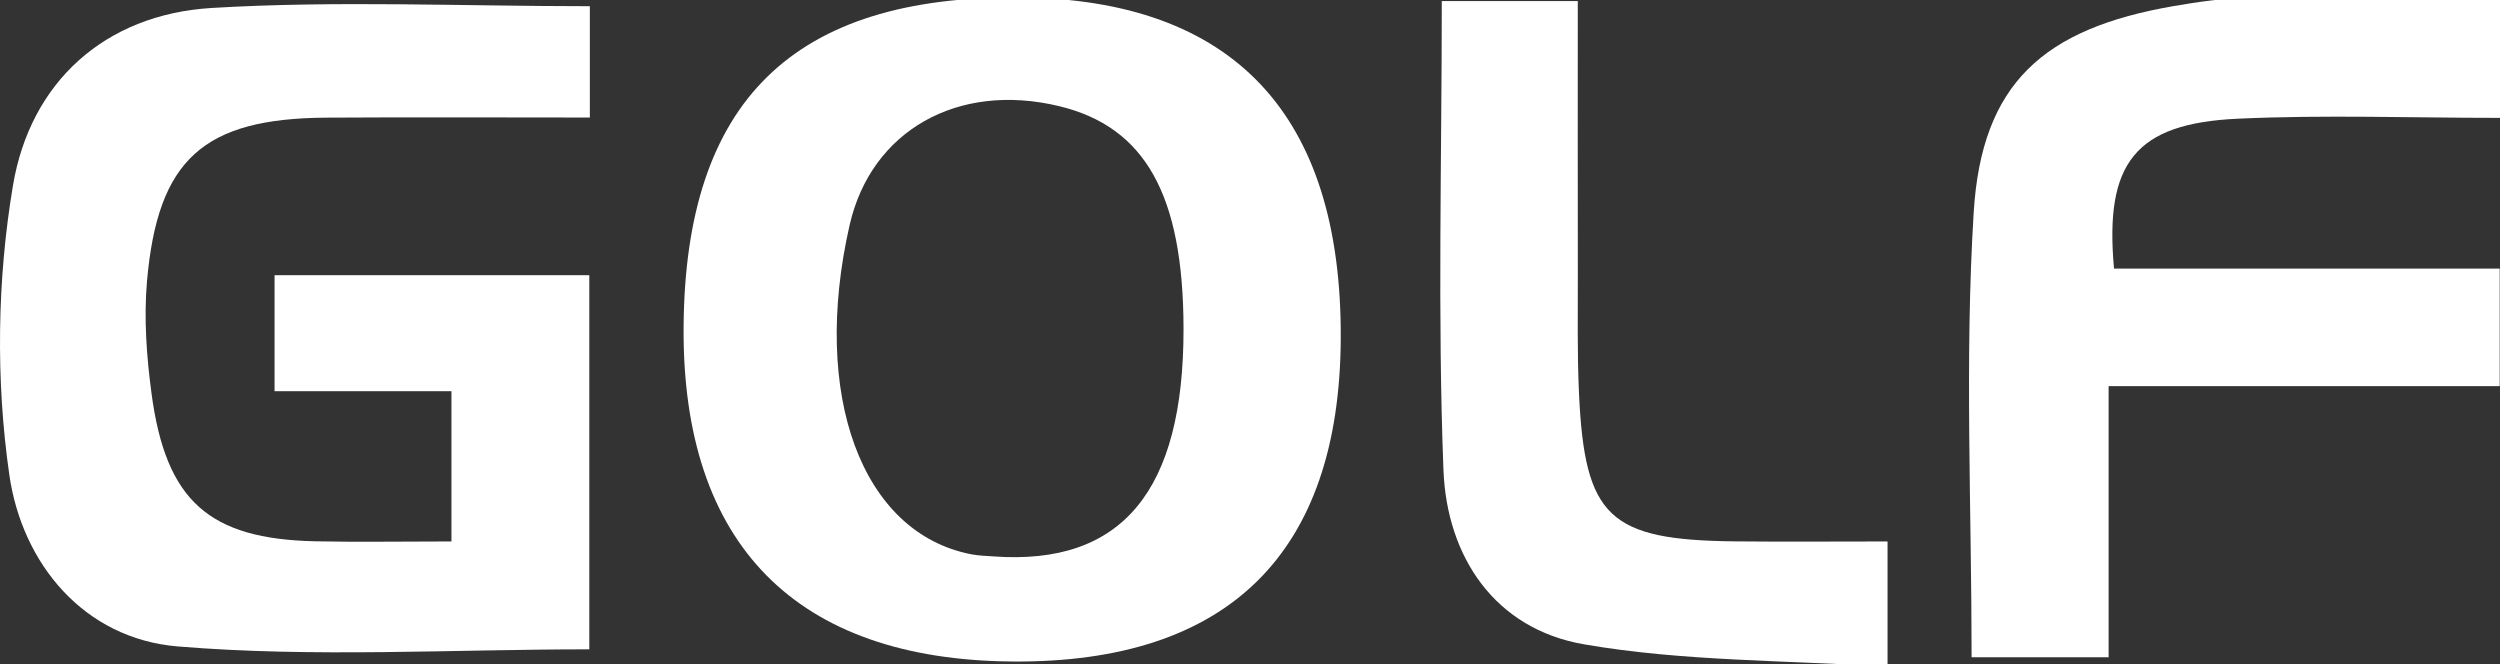
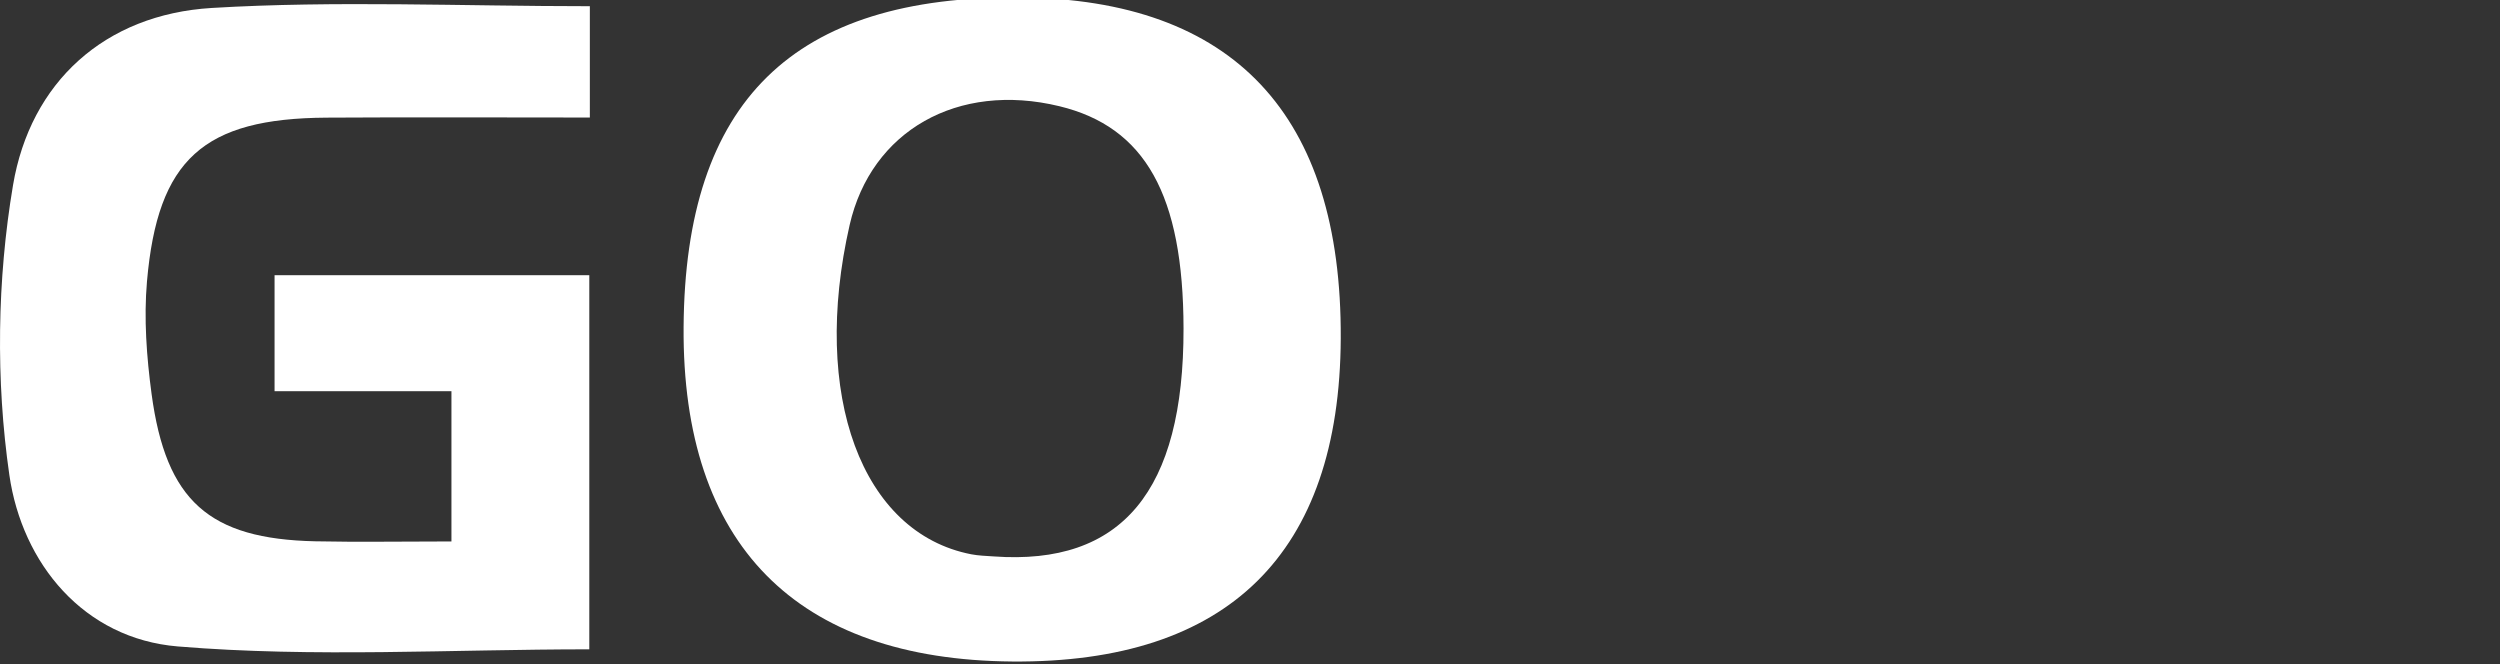
<svg xmlns="http://www.w3.org/2000/svg" version="1.1" id="レイヤー_1" x="0px" y="0px" width="320px" height="85px" viewBox="0 0 320 85" enable-background="new 0 0 320 85" xml:space="preserve">
  <rect x="0" y="0" width="320" height="85" fill="#333333" stroke="none" />
  <g>
    <path fill="#FFFFFF" d="M57.785,69.305v-19.23H35.144V35.228H75.43v47.885c-17.64,0-35.256,1.075-52.665-0.368    C10.721,81.75,2.828,72.126,1.196,60.795c-1.749-12.128-1.567-24.994,0.469-37.084C3.882,10.549,13.382,1.845,27.115,1.018    C43.037,0.062,59.063,0.795,75.5,0.795v14.249c-11.352,0-22.531-0.057-33.708,0.014c-15.736,0.098-21.612,5.315-22.978,20.953    c-0.414,4.754-0.05,9.66,0.588,14.412c1.845,13.705,7.356,18.563,20.947,18.863C45.797,69.404,51.251,69.305,57.785,69.305" />
    <path fill="#FFFFFF" d="M87.5,41.879c0.195-28.944,13.995-42.455,43.114-42.201c27.279,0.236,41.142,14.993,41.002,43.646    c-0.136,27.521-14.415,41.567-42.044,41.349C101.859,84.455,87.31,69.657,87.5,41.879 M151.492,42.038    c-0.031-17.072-4.902-25.787-15.903-28.446c-12.993-3.141-24.083,3.141-26.834,15.203c-4.969,21.785,1.528,39.414,15.549,42.151    c0.939,0.183,1.912,0.207,2.87,0.275C143.587,72.41,151.53,62.877,151.492,42.038" />
-     <path fill="#FFFFFF" d="M270.596,34.384h49.365v15.037h-50.058v34.713h-17.538c0-19.183-0.897-38.142,0.269-56.966    c1.021-16.505,8.936-23.513,25.599-26.39c3.15-0.543,6.358-1.011,9.545-1.05C298.328-0.404,308.883-0.32,320-0.32v15.408    c-11.312,0-22.464-0.409-33.573,0.106C273.371,15.799,269.348,20.802,270.596,34.384" />
-     <path fill="#FFFFFF" d="M184.549,0.138h17.407c0,11.899-0.013,23.365,0.006,34.831c0.008,5.141-0.087,10.29,0.151,15.419    c0.73,15.819,3.853,18.741,19.953,18.907c6.358,0.066,12.716,0.012,19.54,0.012v16.04c-13.009-0.859-26.147-0.671-38.866-2.877    c-11.405-1.979-17.547-11.186-17.978-22.324C184.001,40.341,184.549,20.485,184.549,0.138" />
  </g>
</svg>